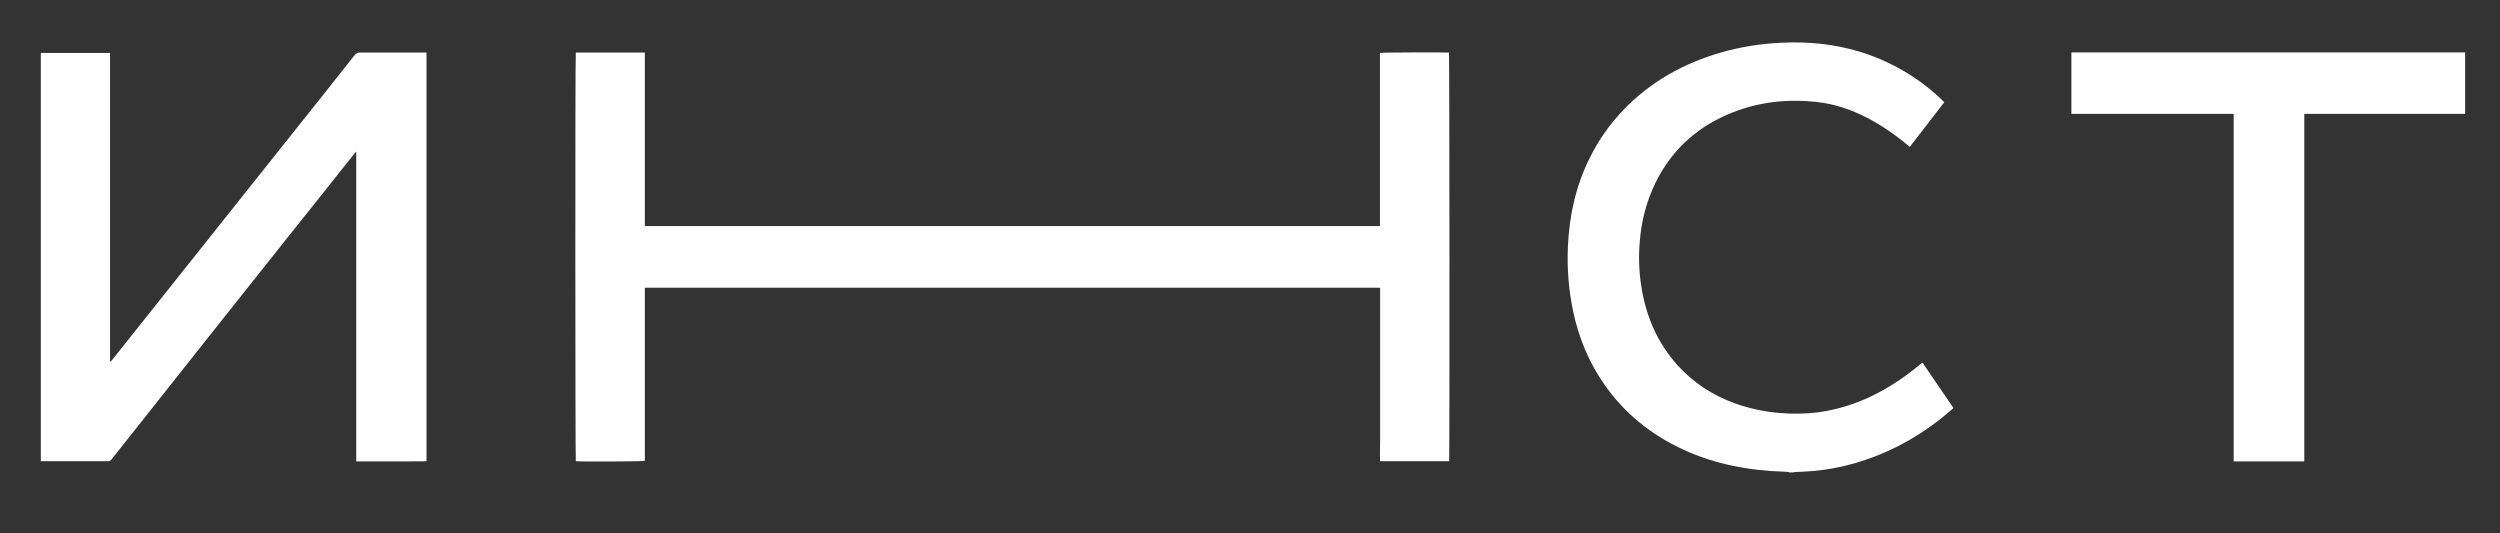
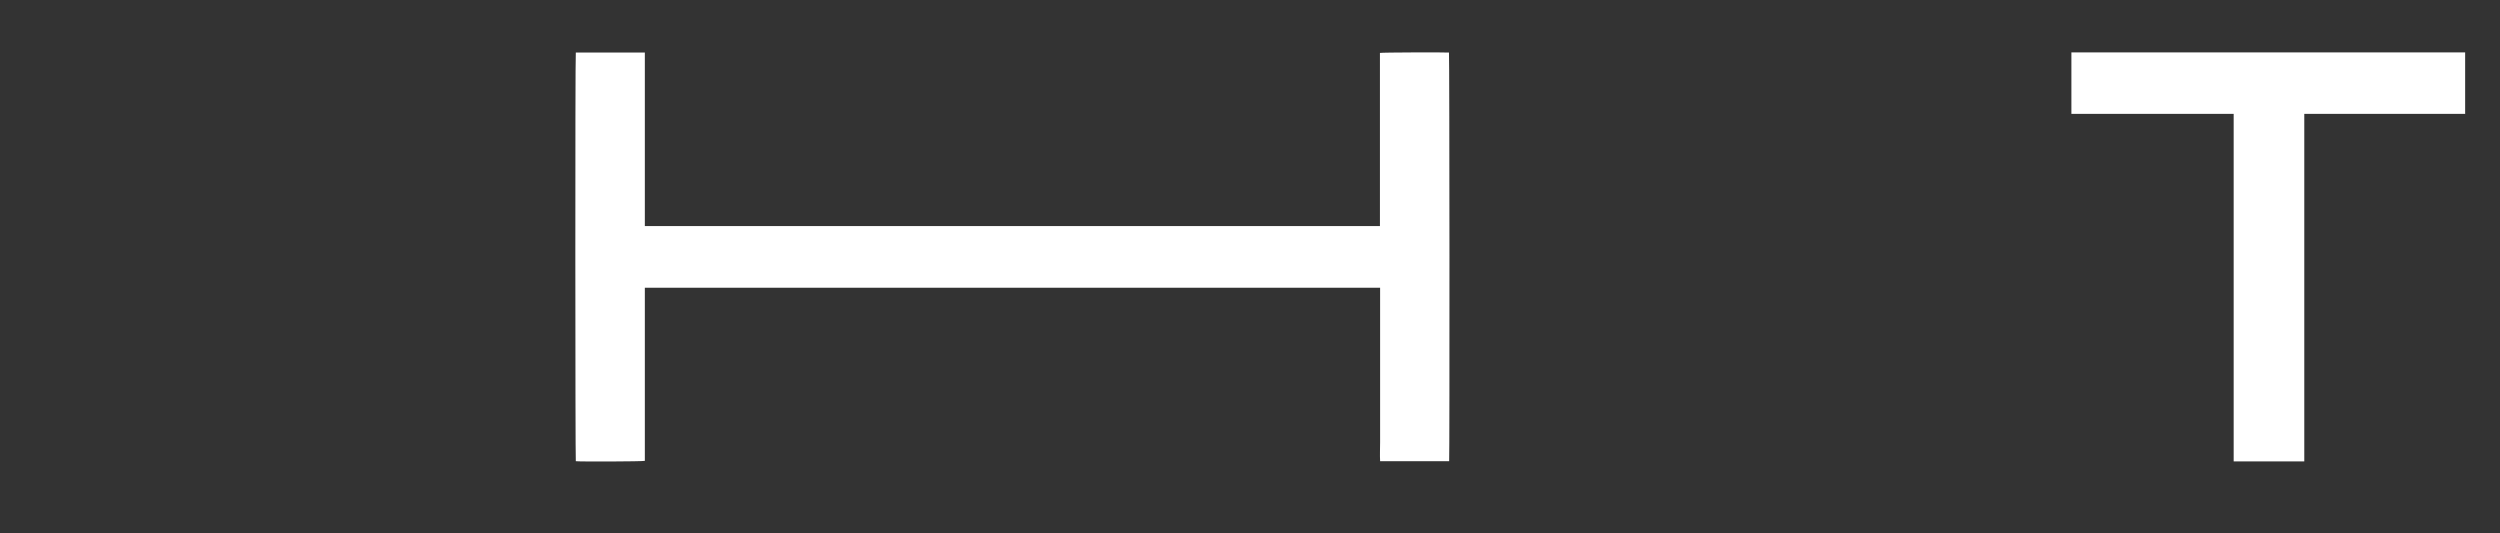
<svg xmlns="http://www.w3.org/2000/svg" width="300" height="64" viewBox="0 0 300 64" fill="none">
  <rect x="0" y="0" width="300" height="64" fill="#333333" stroke="none" />
-   <path d="M214.668 56.648C214.5 56.648 214.353 56.606 214.185 56.606C209.979 56.48 205.9 55.744 202.052 53.978C198.183 52.211 194.945 49.625 192.505 46.113C190.655 43.464 189.456 40.541 188.783 37.387C188.237 34.8 188.027 32.172 188.153 29.523C188.321 25.843 189.099 22.31 190.739 19.009C191.769 16.906 193.115 14.972 194.713 13.289C198.015 9.82 202.052 7.57 206.636 6.266C208.949 5.614 211.346 5.236 213.743 5.131C216.939 4.962 220.094 5.278 223.164 6.203C226.759 7.296 230.061 9.21 232.815 11.775C232.983 11.922 233.152 12.091 233.32 12.259L229.177 17.621C229.051 17.537 228.967 17.453 228.883 17.39C227.39 16.128 225.771 15.035 224.047 14.13C222.133 13.142 220.136 12.469 218.012 12.238C213.996 11.796 210.126 12.343 206.468 14.13C202.725 15.96 200.012 18.82 198.33 22.647C197.489 24.581 196.963 26.663 196.795 28.766C196.606 30.637 196.669 32.529 196.963 34.401C197.51 37.934 198.877 41.109 201.274 43.8C203.208 45.945 205.563 47.459 208.255 48.426C209.979 49.036 211.767 49.415 213.596 49.562C215.131 49.688 216.666 49.667 218.201 49.478C220.409 49.162 222.575 48.511 224.572 47.543C226.654 46.534 228.589 45.251 230.355 43.779C230.46 43.695 230.565 43.611 230.691 43.506L234.413 48.952C234.413 48.952 234.308 49.078 234.245 49.12C231.091 51.875 227.558 53.978 223.563 55.281C221.629 55.912 219.631 56.333 217.591 56.522C216.855 56.585 216.119 56.606 215.383 56.648C215.32 56.648 215.236 56.669 215.173 56.69H214.647L214.668 56.648Z" fill="white" />
  <path d="M295.796 13.668H276.514C276.514 14.677 276.514 15.665 276.514 16.654C276.514 17.642 276.514 18.63 276.514 19.64V55.365H268.04V13.668H248.568V6.287H295.355C295.502 6.287 295.649 6.287 295.817 6.287V13.689L295.796 13.668Z" fill="white" />
  <path d="M165.592 27.125V6.35C165.865 6.287 173.435 6.266 173.877 6.308C173.94 6.54 173.961 54.819 173.898 55.344H165.613C165.571 54.566 165.613 53.809 165.613 53.032C165.613 52.253 165.613 51.496 165.613 50.739V34.527H77.381V55.302C77.129 55.386 69.538 55.408 69.097 55.344C69.033 55.113 69.012 6.708 69.097 6.308H77.381V27.125H165.613H165.592Z" fill="white" />
-   <path d="M13.288 43.38C13.288 43.38 13.457 43.191 13.541 43.085C17.893 37.618 22.225 32.172 26.578 26.705L39.321 10.703C40.414 9.336 41.507 7.948 42.58 6.582C42.643 6.497 42.727 6.413 42.832 6.371C42.937 6.329 43.042 6.308 43.148 6.308C45.713 6.308 48.278 6.308 50.823 6.308H51.18V55.344C50.486 55.386 49.771 55.344 49.077 55.365C48.383 55.386 47.69 55.365 46.996 55.365H42.748V18.189C42.643 18.315 42.58 18.357 42.538 18.42C39.909 21.721 37.281 25.044 34.631 28.345L24.706 40.836L14.697 53.473C14.256 54.041 13.793 54.587 13.351 55.155C13.309 55.218 13.246 55.281 13.183 55.302C13.12 55.344 13.036 55.344 12.952 55.344H5.214C5.214 55.344 5.025 55.344 4.898 55.344V6.35H13.204V43.38H13.267H13.288Z" fill="white" />
</svg>